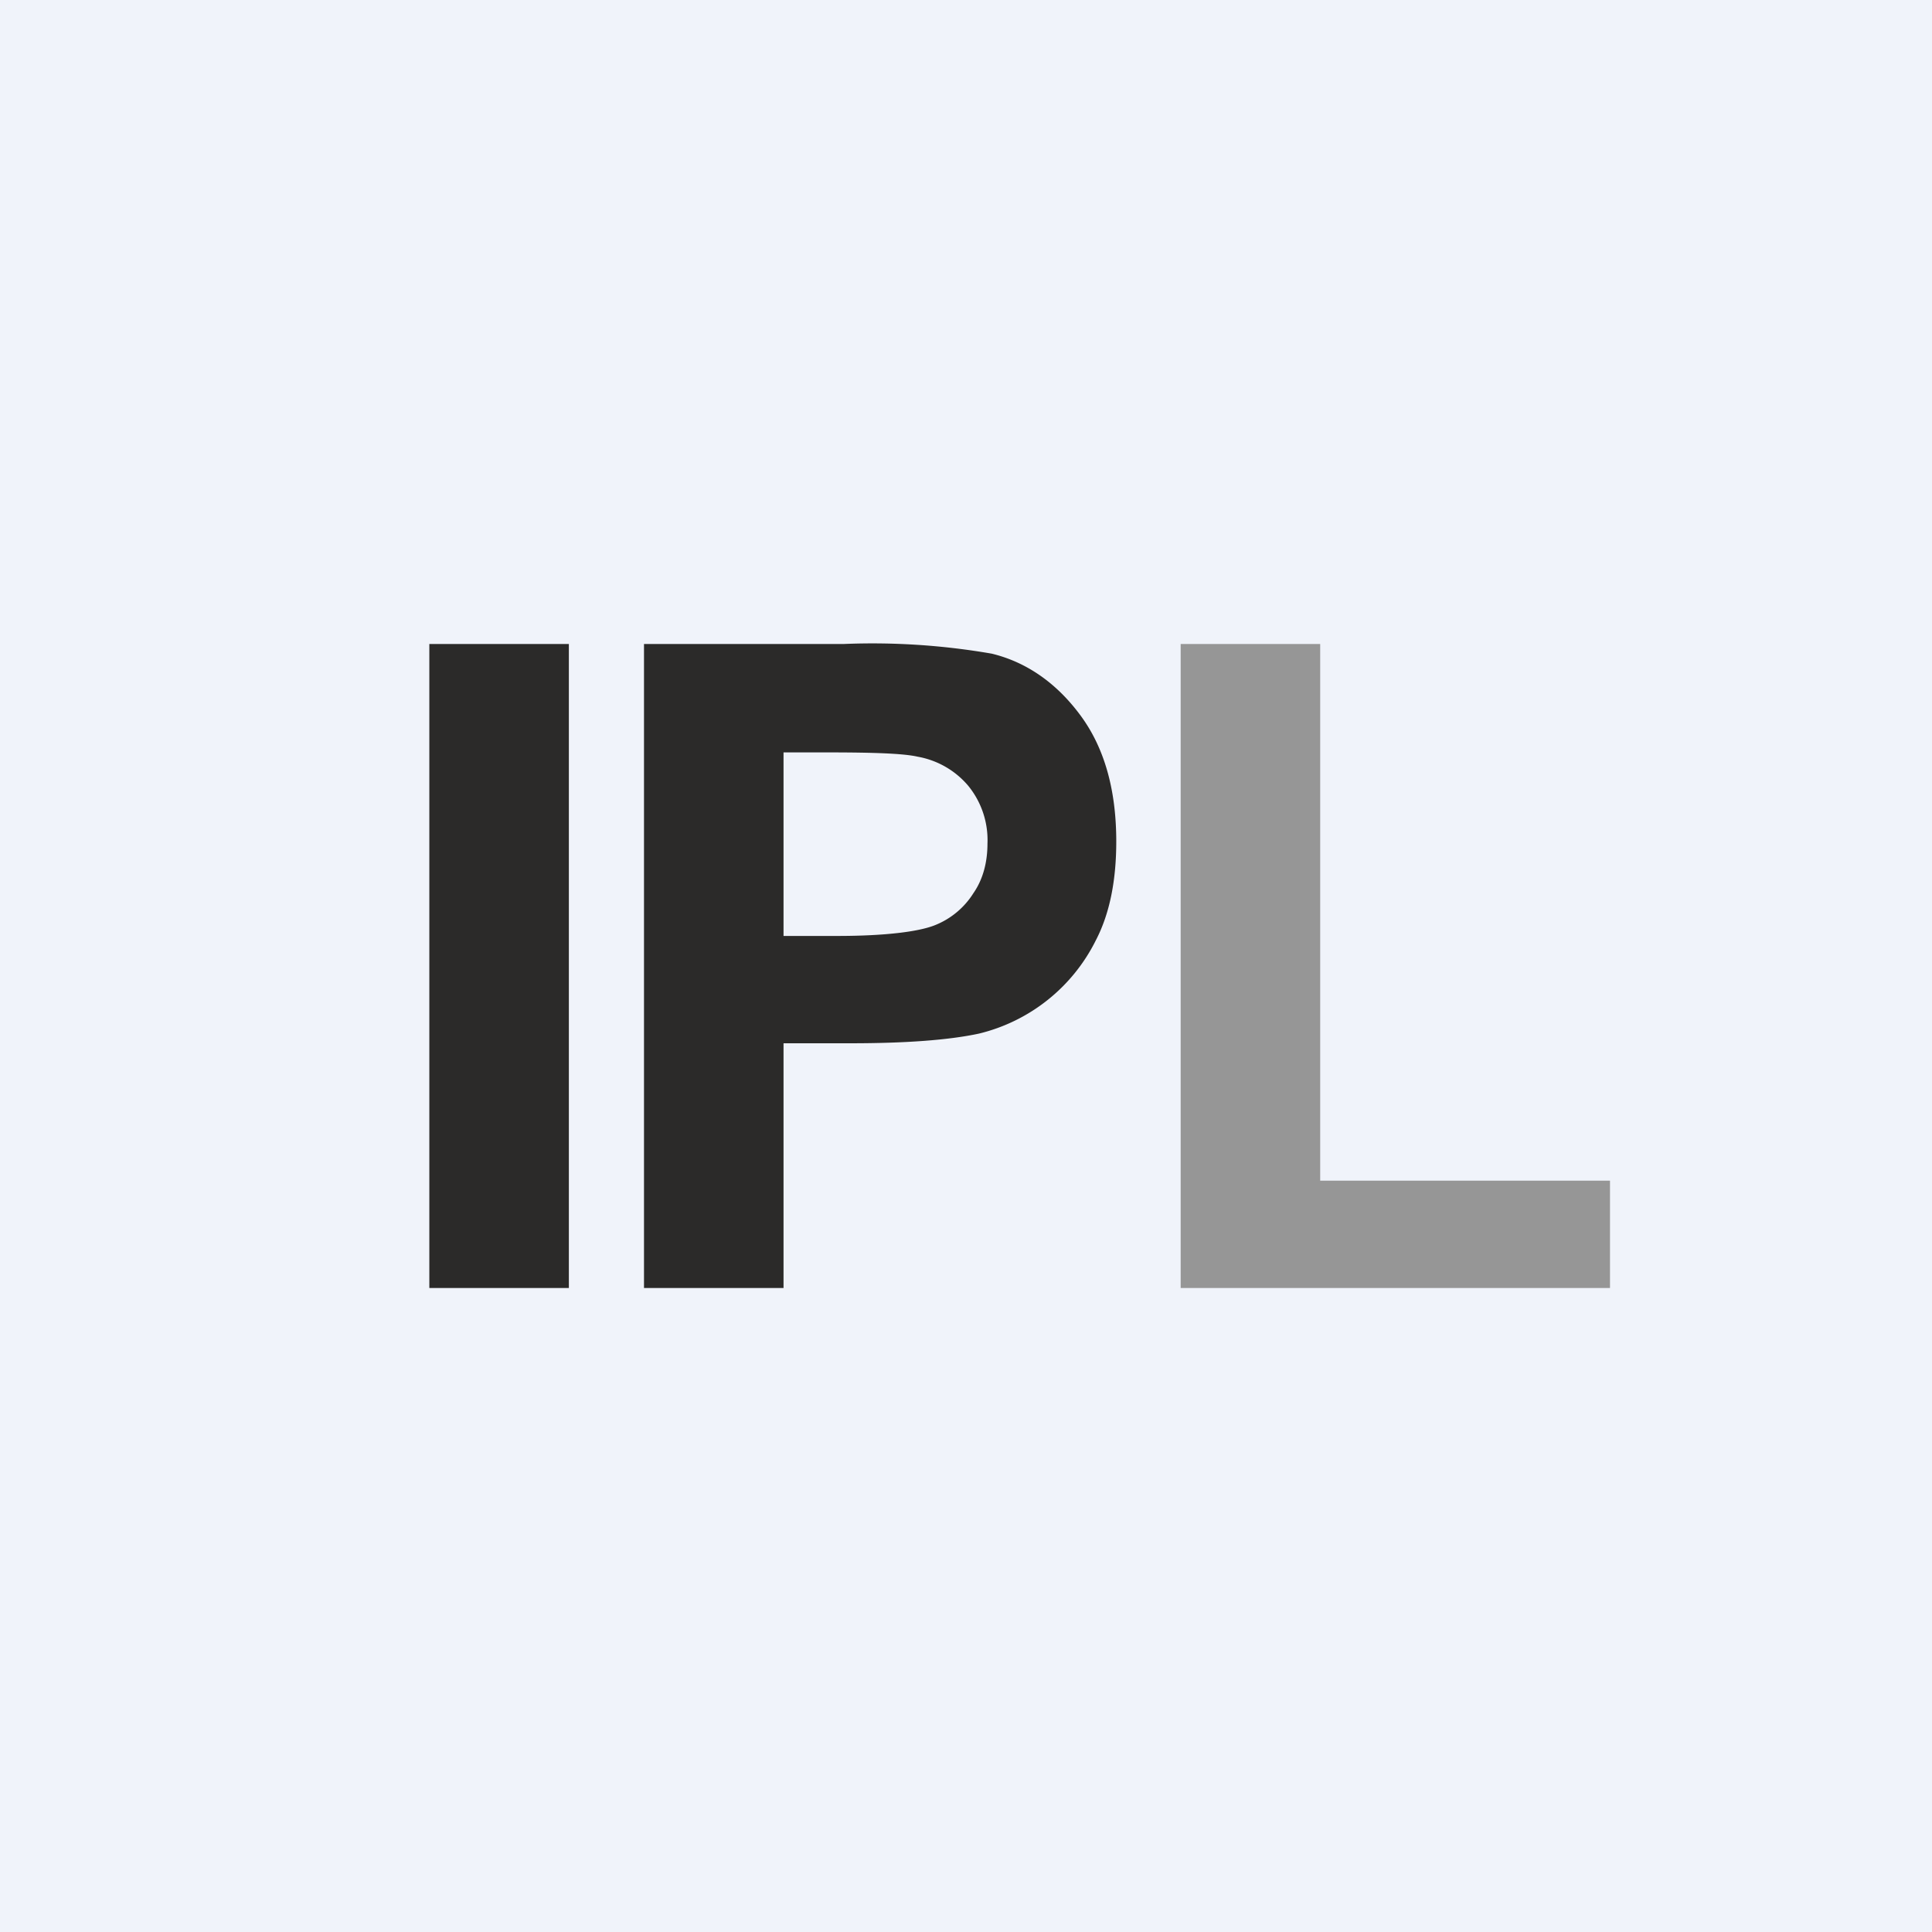
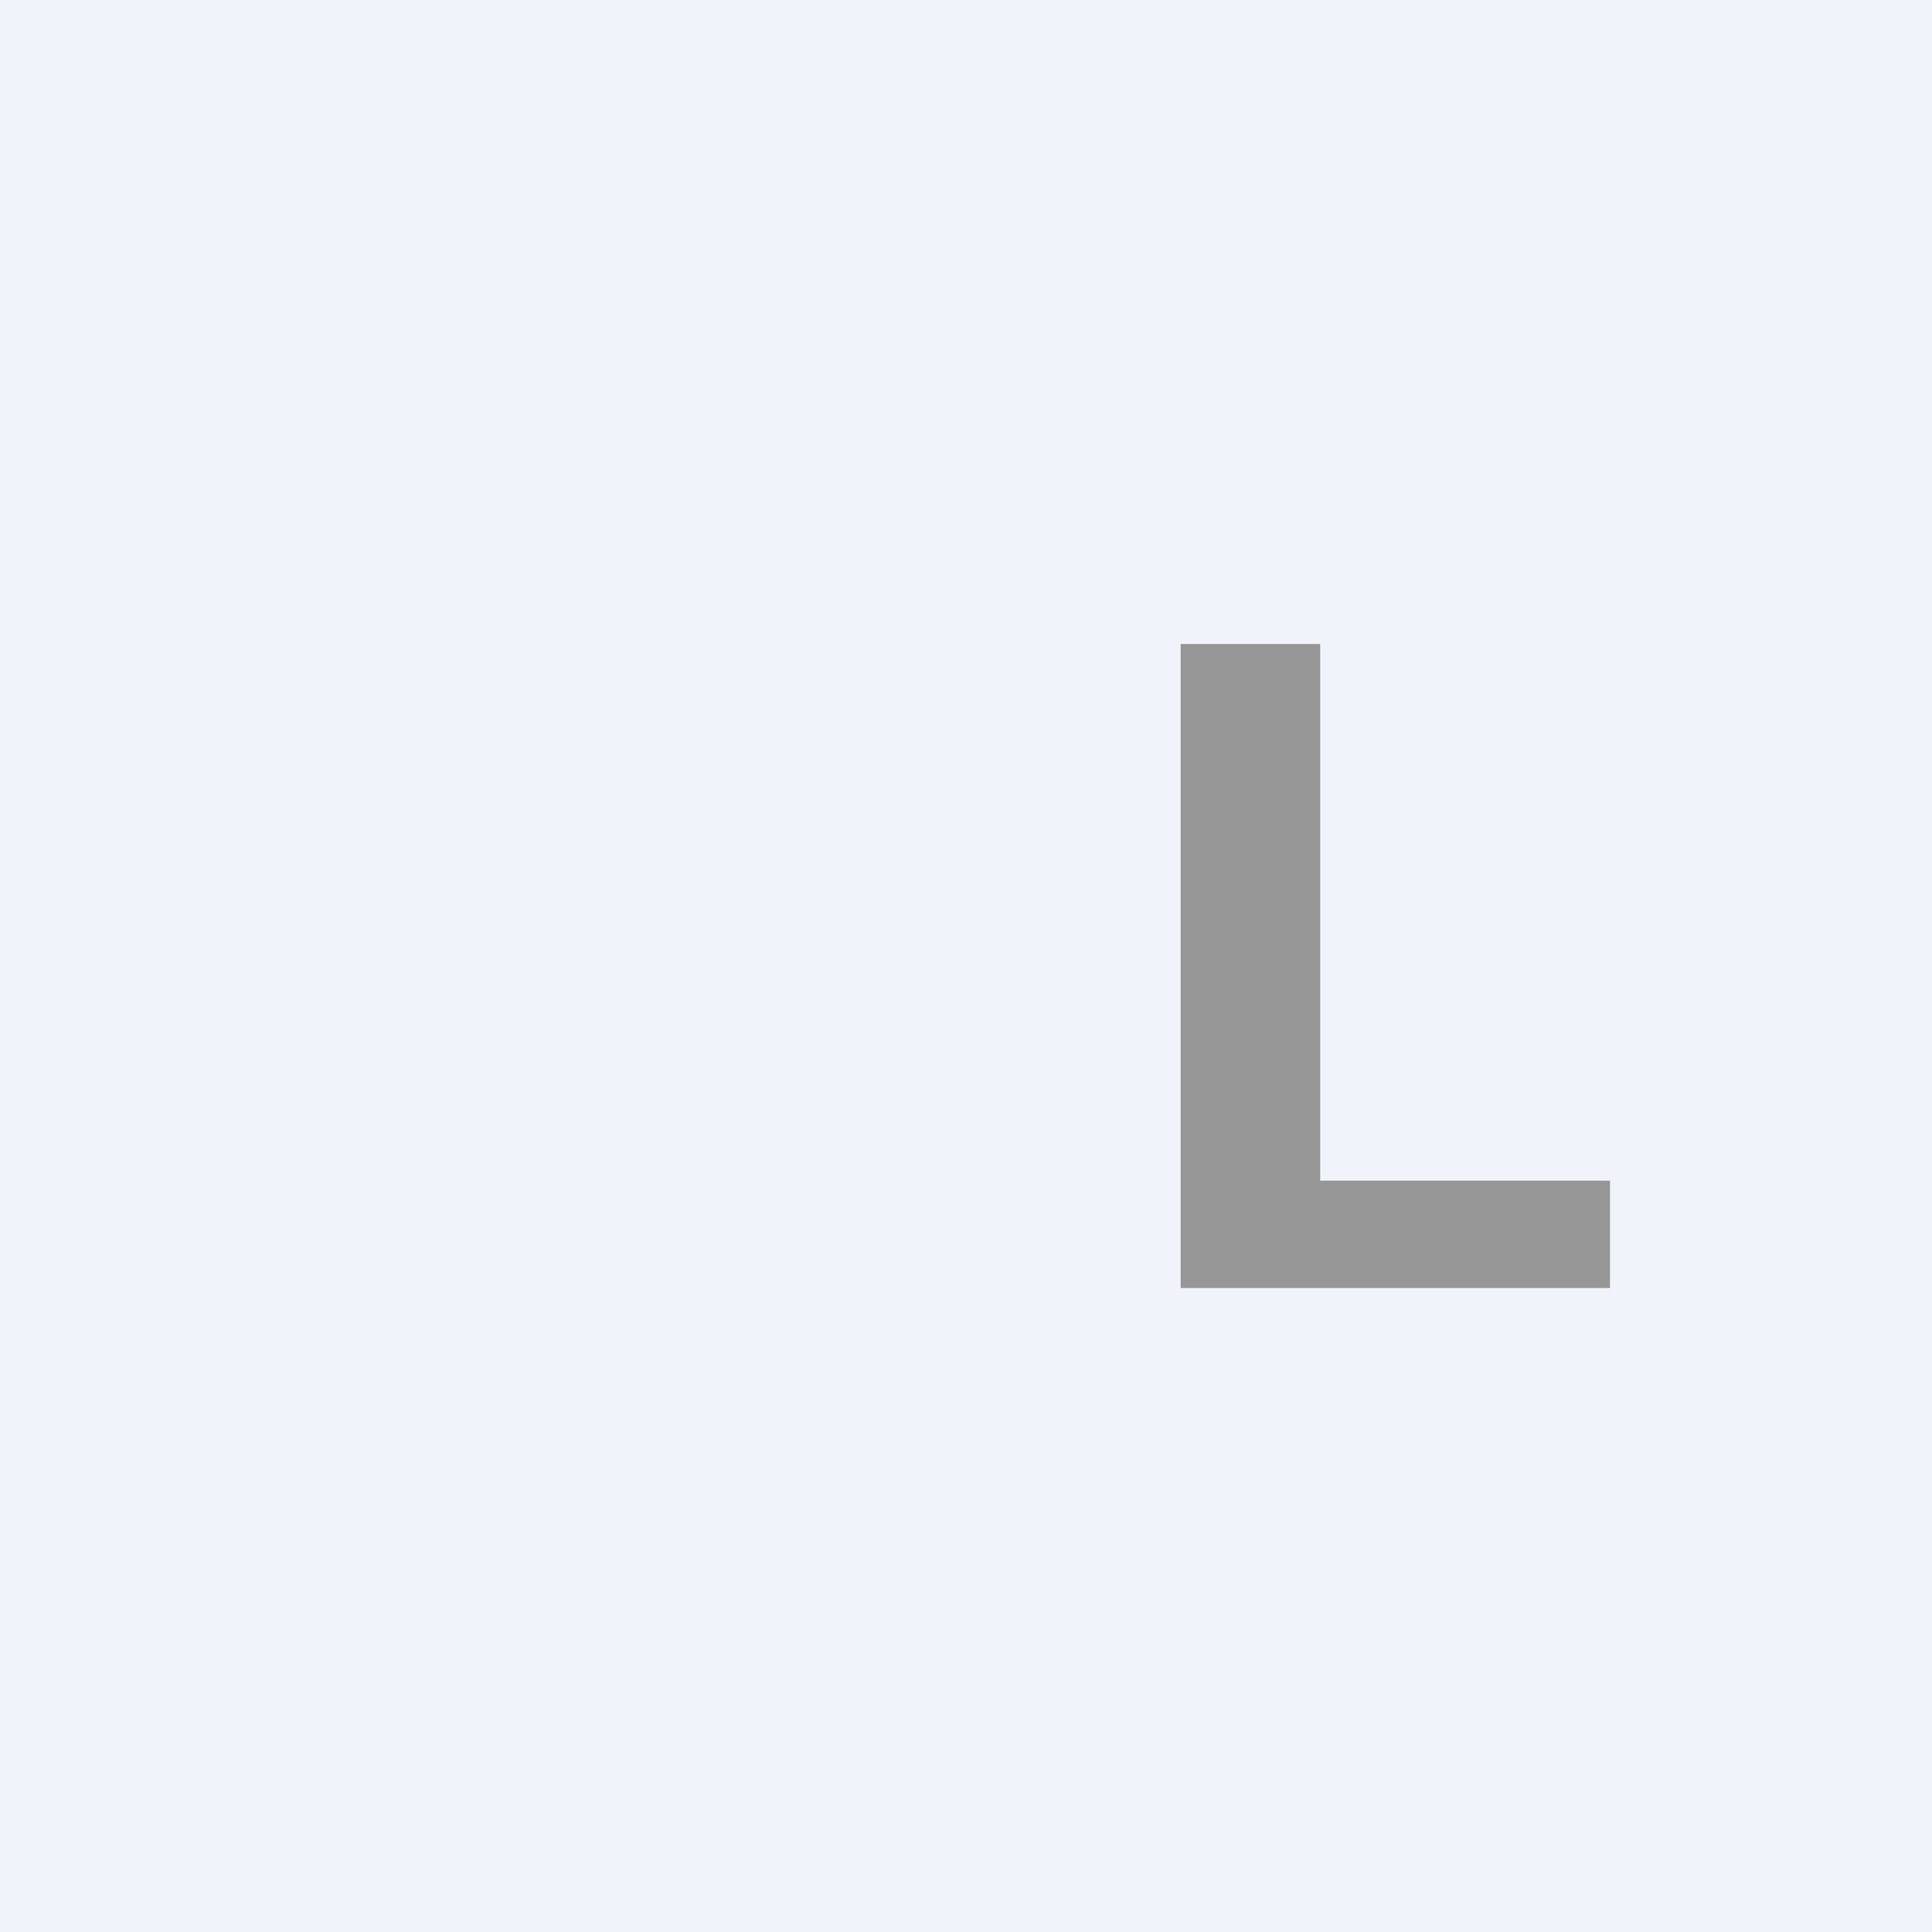
<svg xmlns="http://www.w3.org/2000/svg" width="18" height="18" viewBox="0 0 18 18">
  <path fill="#F0F3FA" d="M0 0h18v18H0z" />
-   <path d="M4 6v6h1.3V6H4Zm2 0v6h1.3V9.72h.62c.52 0 .92-.03 1.2-.09a1.65 1.65 0 0 0 1.09-.87c.13-.25.19-.56.19-.92 0-.48-.11-.87-.33-1.17-.22-.3-.5-.5-.83-.58A6.5 6.5 0 0 0 7.86 6H6Zm1.3 2.71v-1.7h.42c.42 0 .7.01.83.04a.8.8 0 0 1 .47.27.8.8 0 0 1 .18.54c0 .17-.04.33-.13.46a.75.75 0 0 1-.36.3c-.15.06-.46.1-.91.1h-.5Z" fill="#2B2A29" />
  <path d="M11 12V6h1.3v5H15v1h-4Z" fill="#969696" />
</svg>